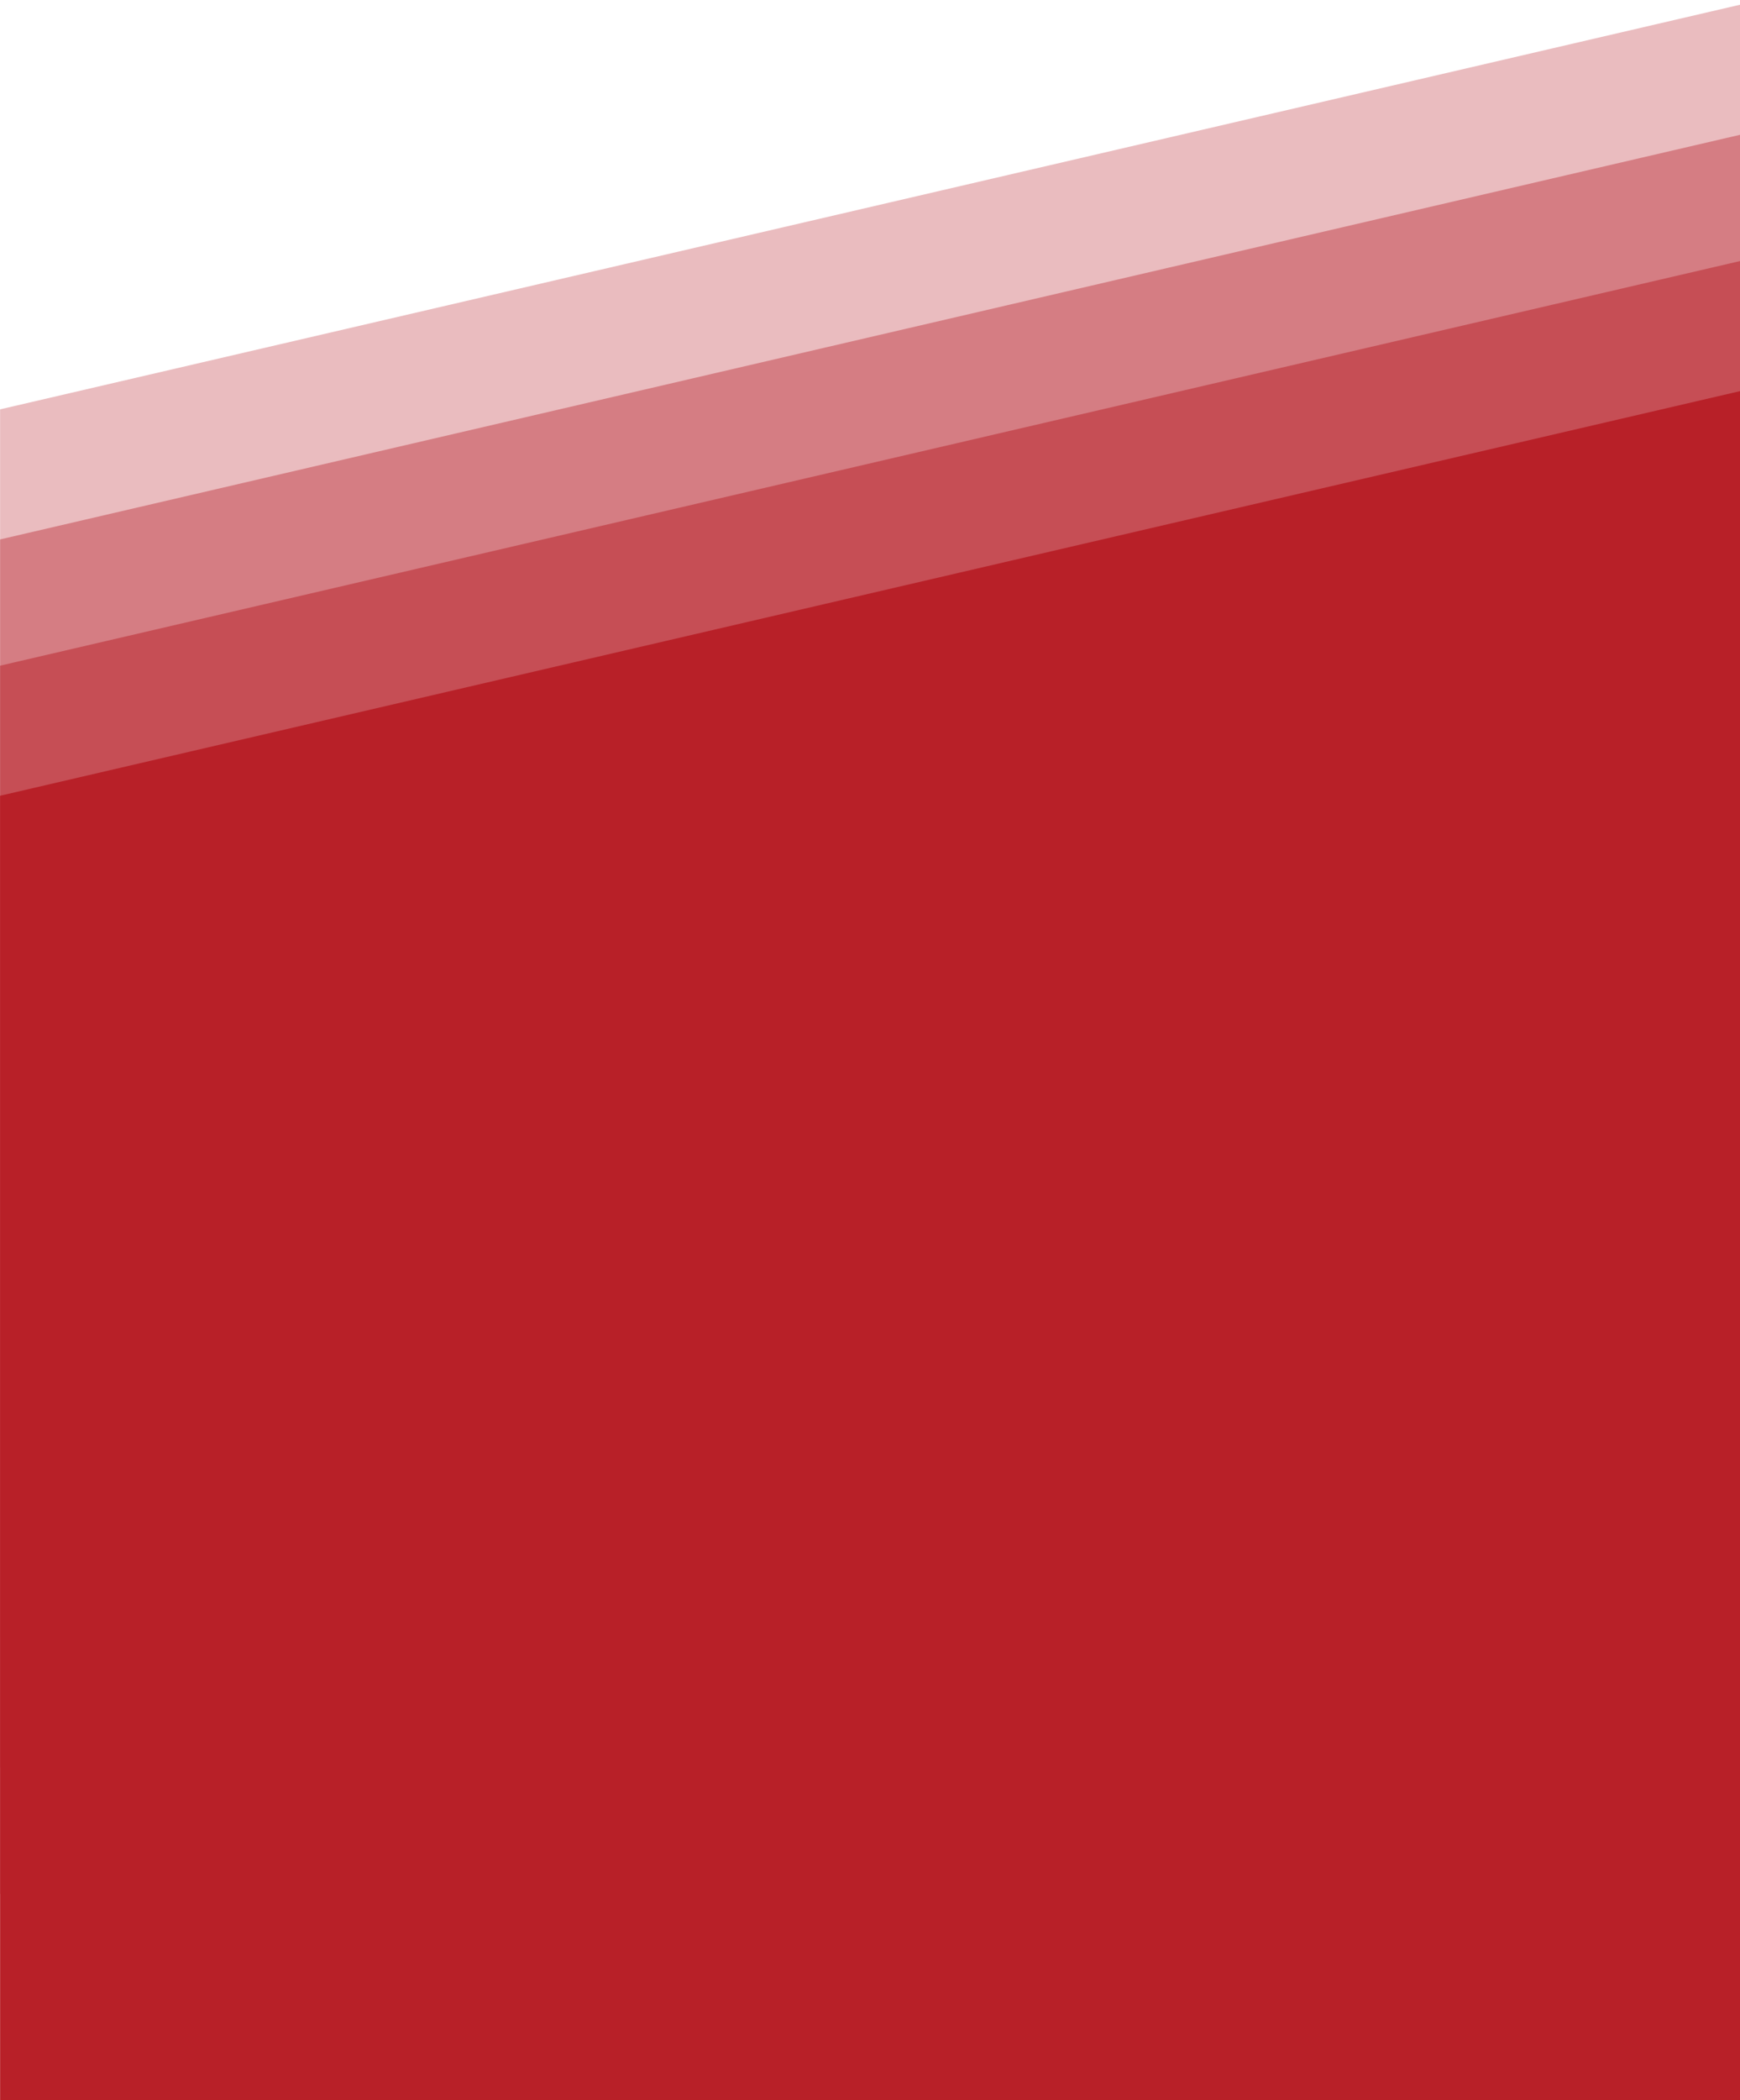
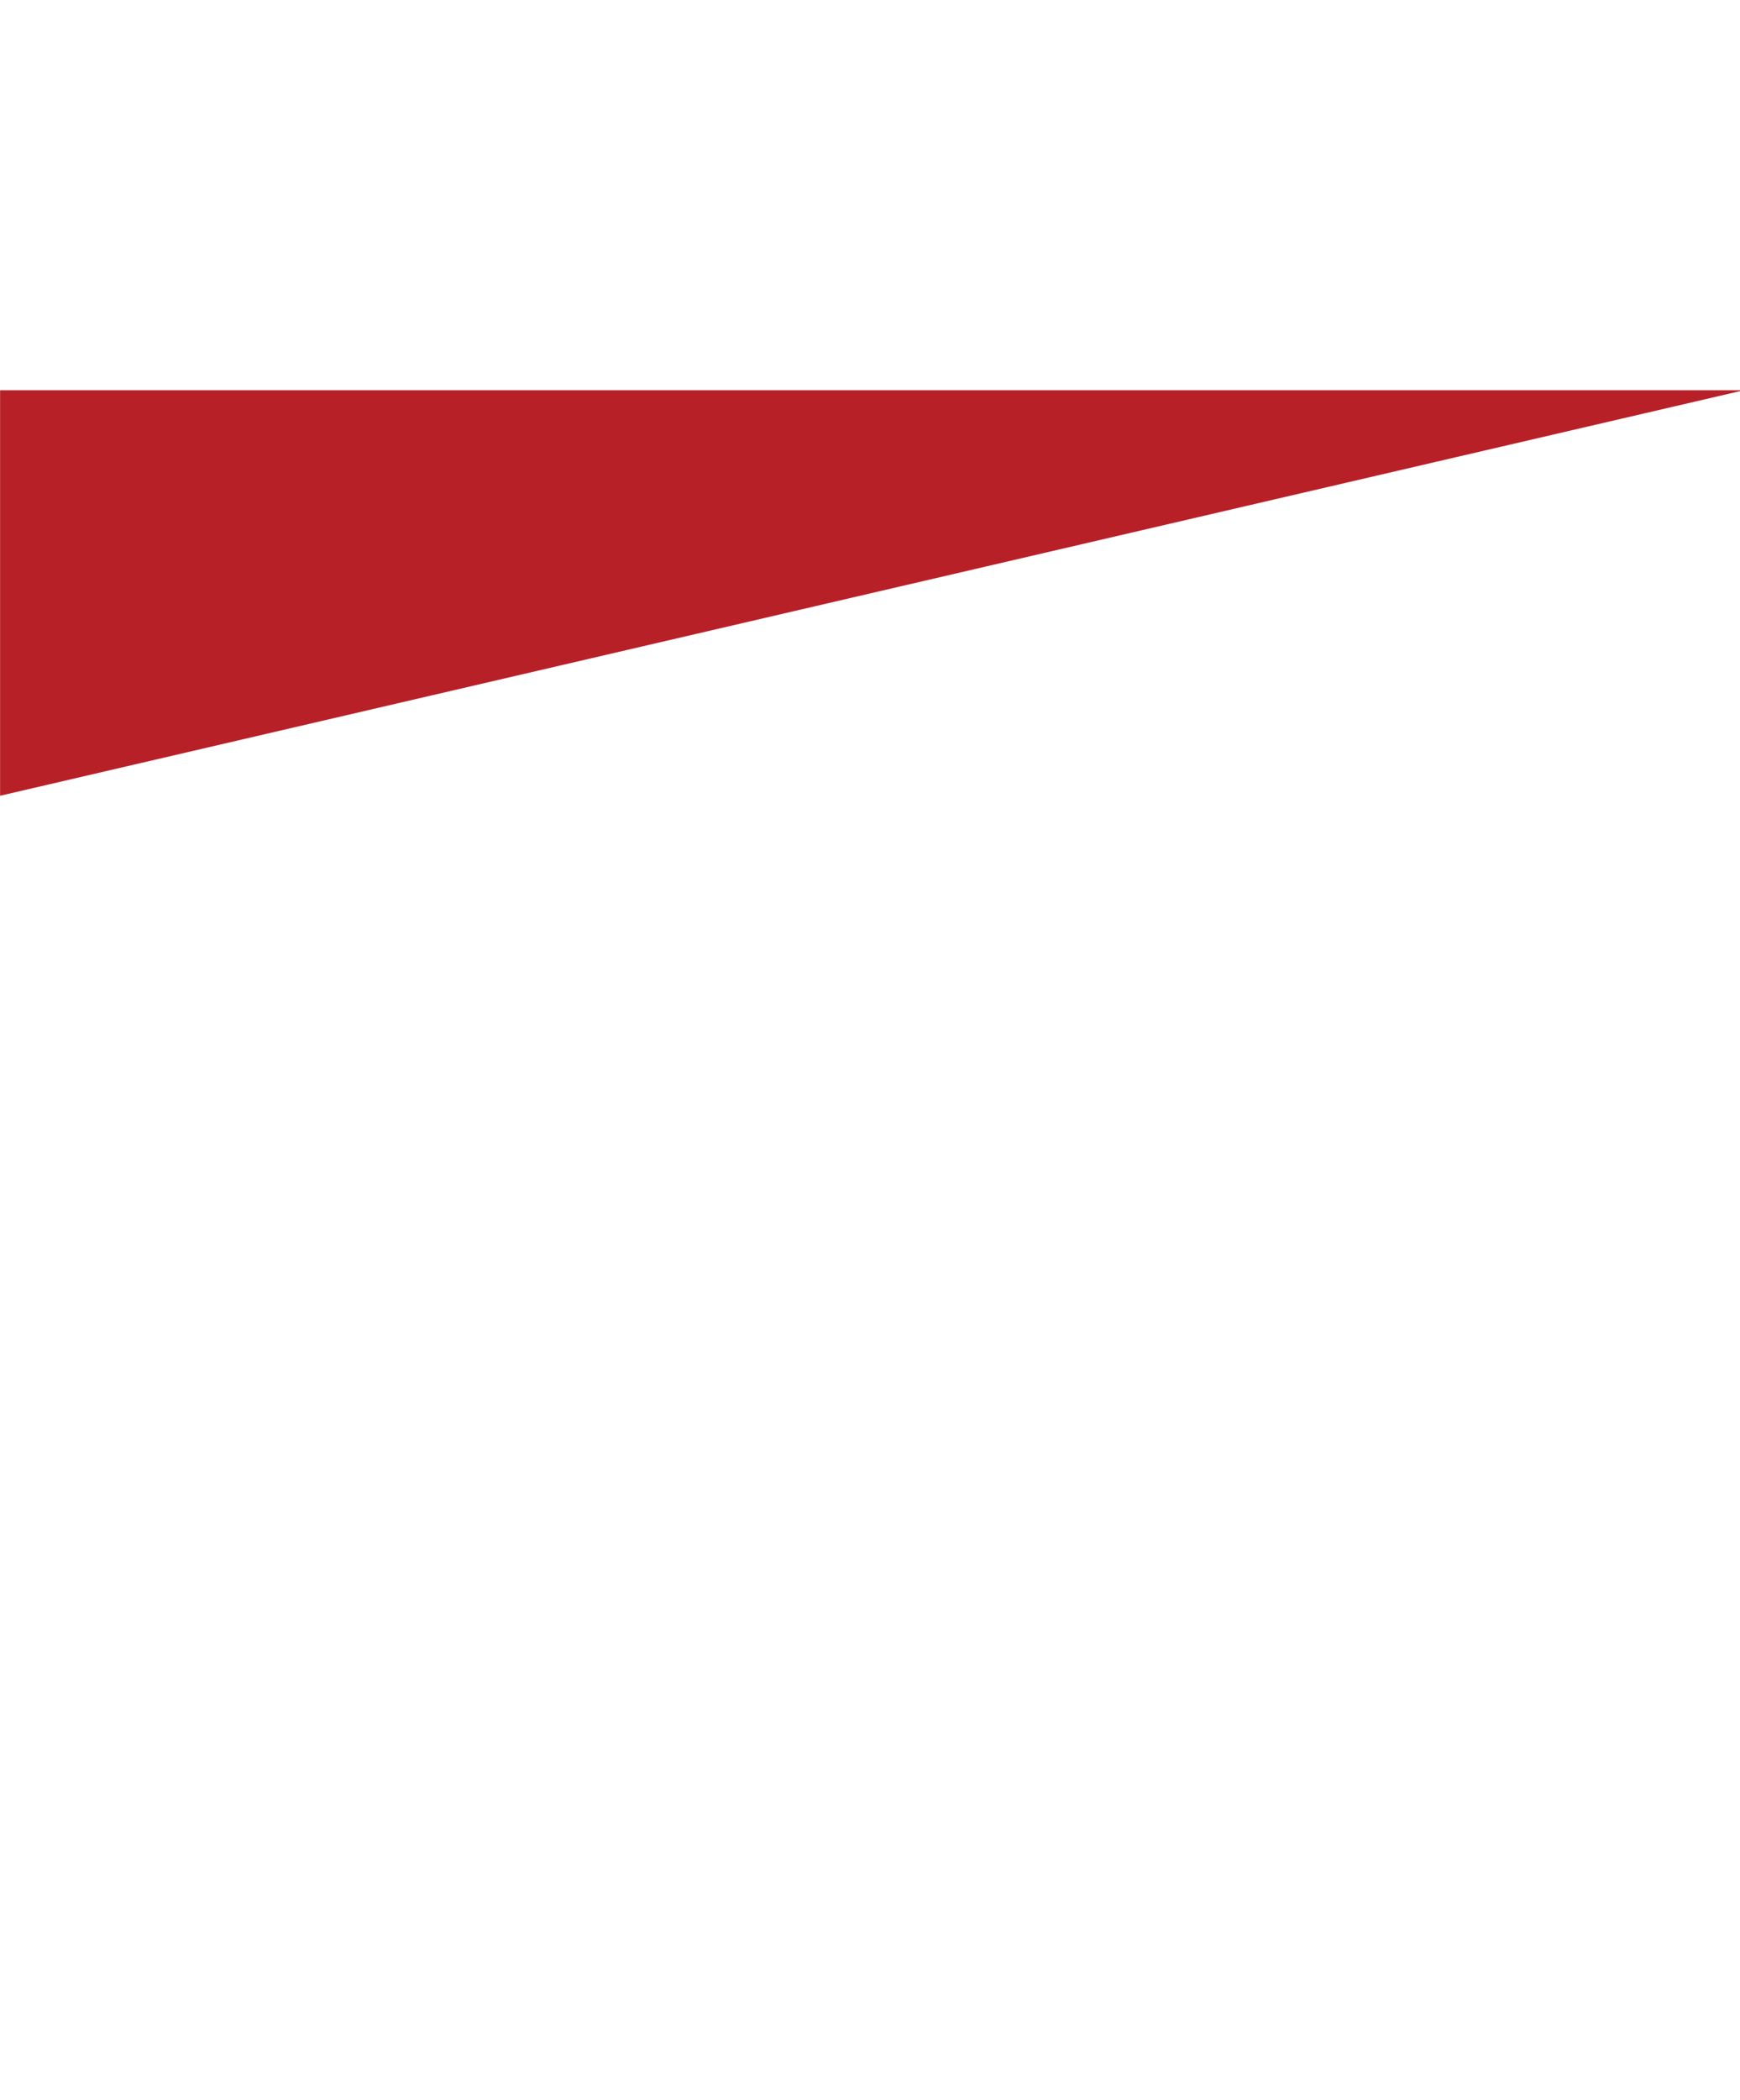
<svg xmlns="http://www.w3.org/2000/svg" version="1.1" id="Layer_1" x="0px" y="0px" viewBox="0 0 455 549" style="enable-background:new 0 0 455 549;" xml:space="preserve">
  <style type="text/css">
	.st0{opacity:0.3;fill:#b82028;enable-background:new    ;}
	.st1{opacity:0.4;fill:#b82028;enable-background:new    ;}
	.st2{opacity:0.5;fill:#b82028;enable-background:new    ;}
	.st3{fill:#b82028;}
</style>
  <g id="Group_11_00000145059846904191493250000001345241488363717052_" transform="translate(13.523 -406)">
-     <path id="Path_8_00000010997742849952513250000018022714255749978544_" class="st0" d="M442.5,407l-456,106v321h456V407z" />
-     <path id="Path_9_00000011722196584052018940000005182936196336208024_" class="st1" d="M442.5,441l-456,106v321h456V441z" />
-     <path id="Path_10_00000121250497309902576420000010570012208007230337_" class="st2" d="M442.5,474l-456,106v321h456V474z" />
-     <path id="Path_7_00000119110071047398414540000003497407735339419583_" class="st3" d="M442.5,508l-456,106v341h456V508z" />
+     <path id="Path_7_00000119110071047398414540000003497407735339419583_" class="st3" d="M442.5,508l-456,106v341V508z" />
  </g>
</svg>